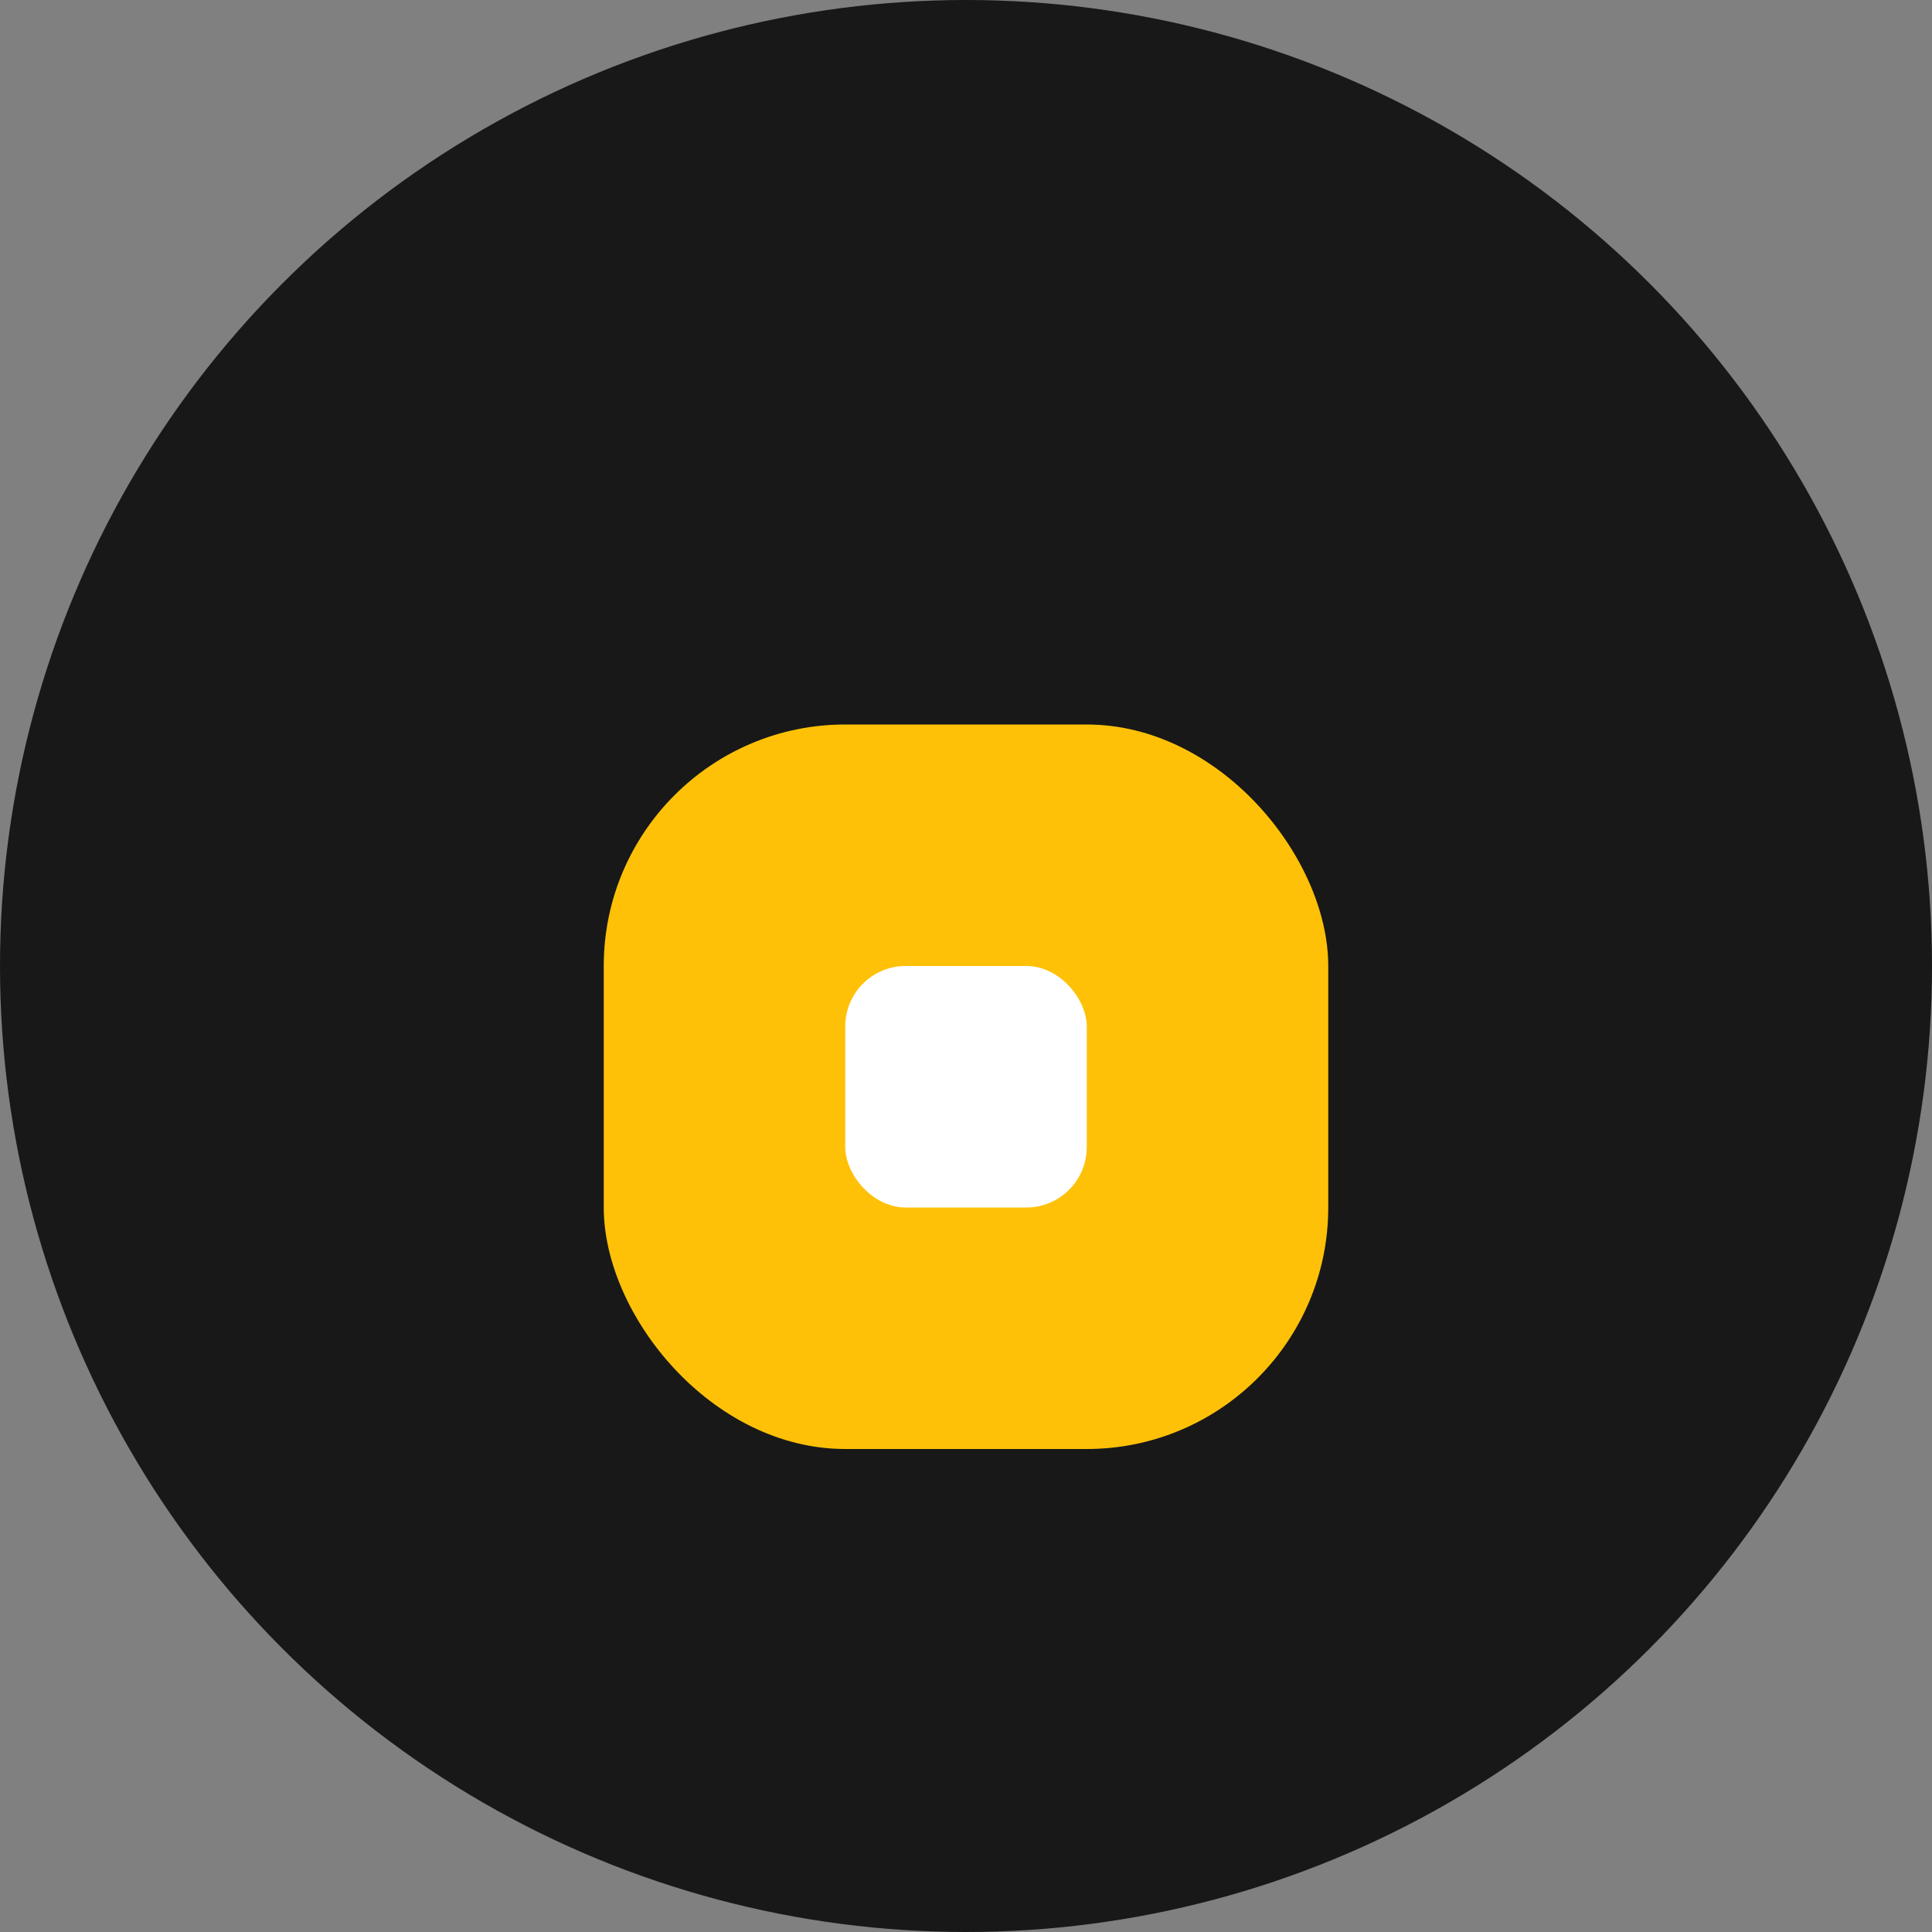
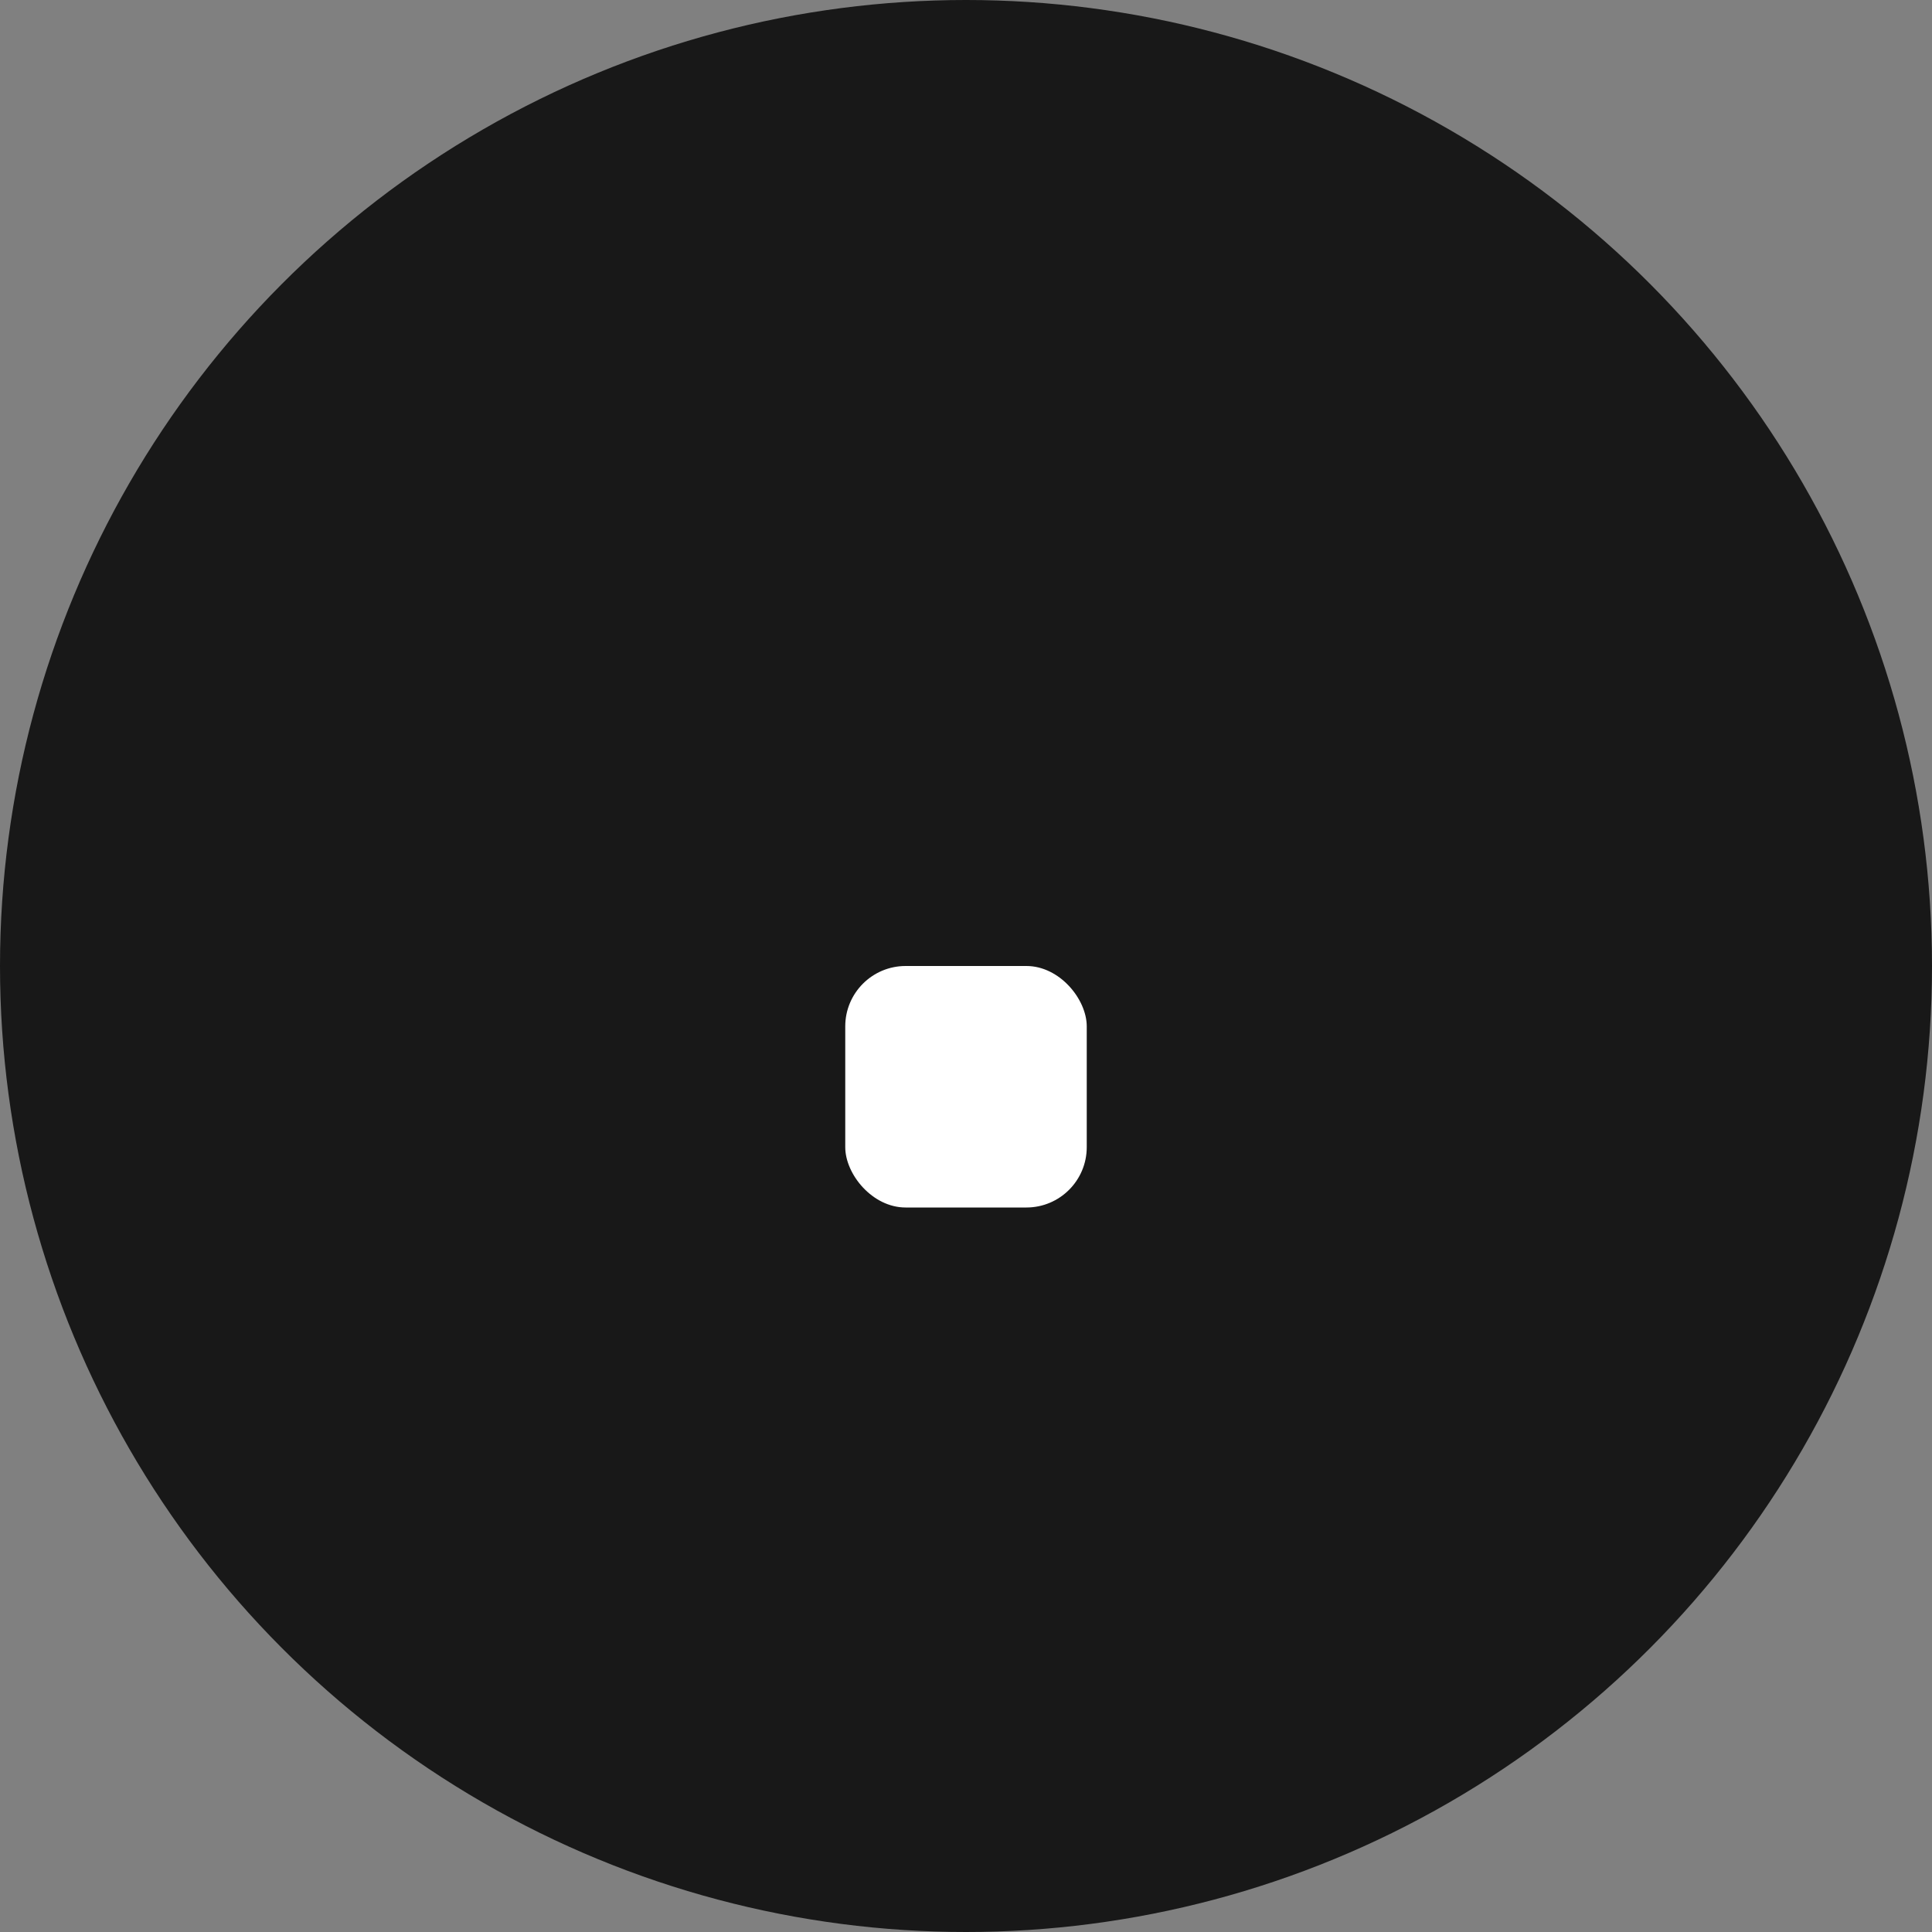
<svg xmlns="http://www.w3.org/2000/svg" width="64" height="64">
  <rect width="100%" height="100%" fill="#808080" stroke="none" />
  <circle cx="32" cy="32" r="32" fill="#181818" />
-   <rect x="20" y="24" width="24" height="24" rx="8" fill="#ffc107" />
  <rect x="28" y="32" width="8" height="8" rx="2" fill="#fff" />
</svg>